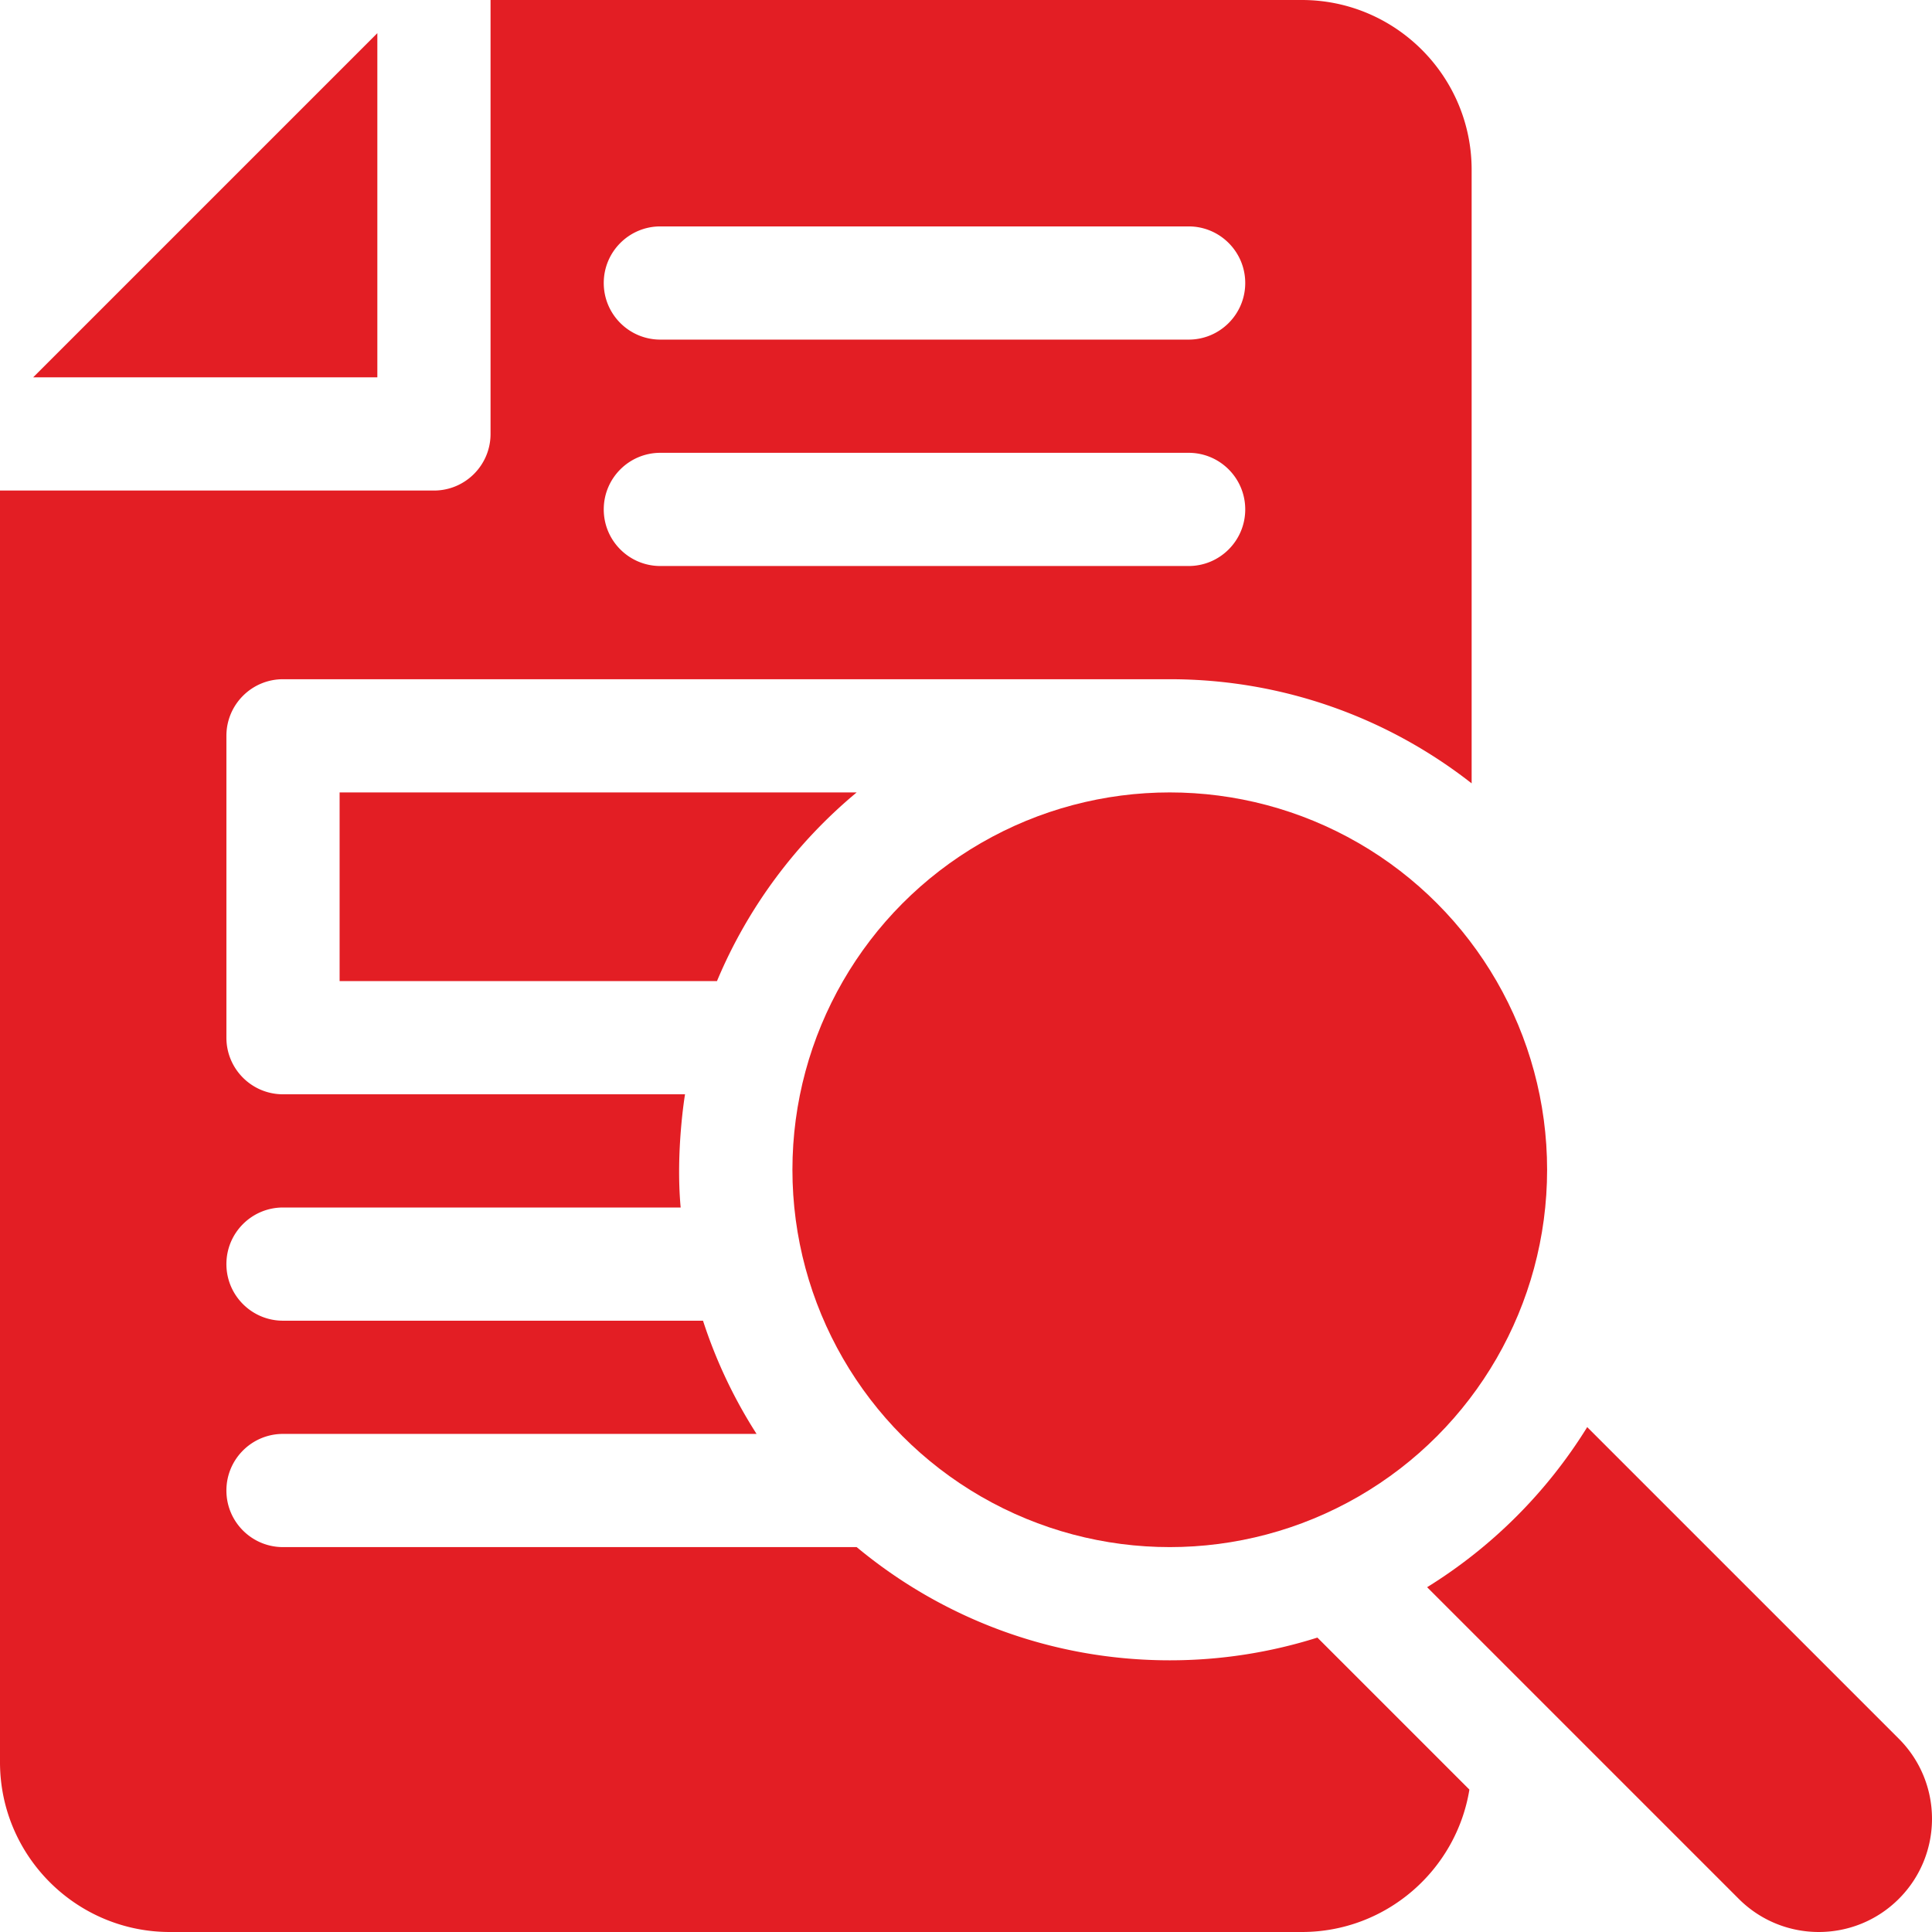
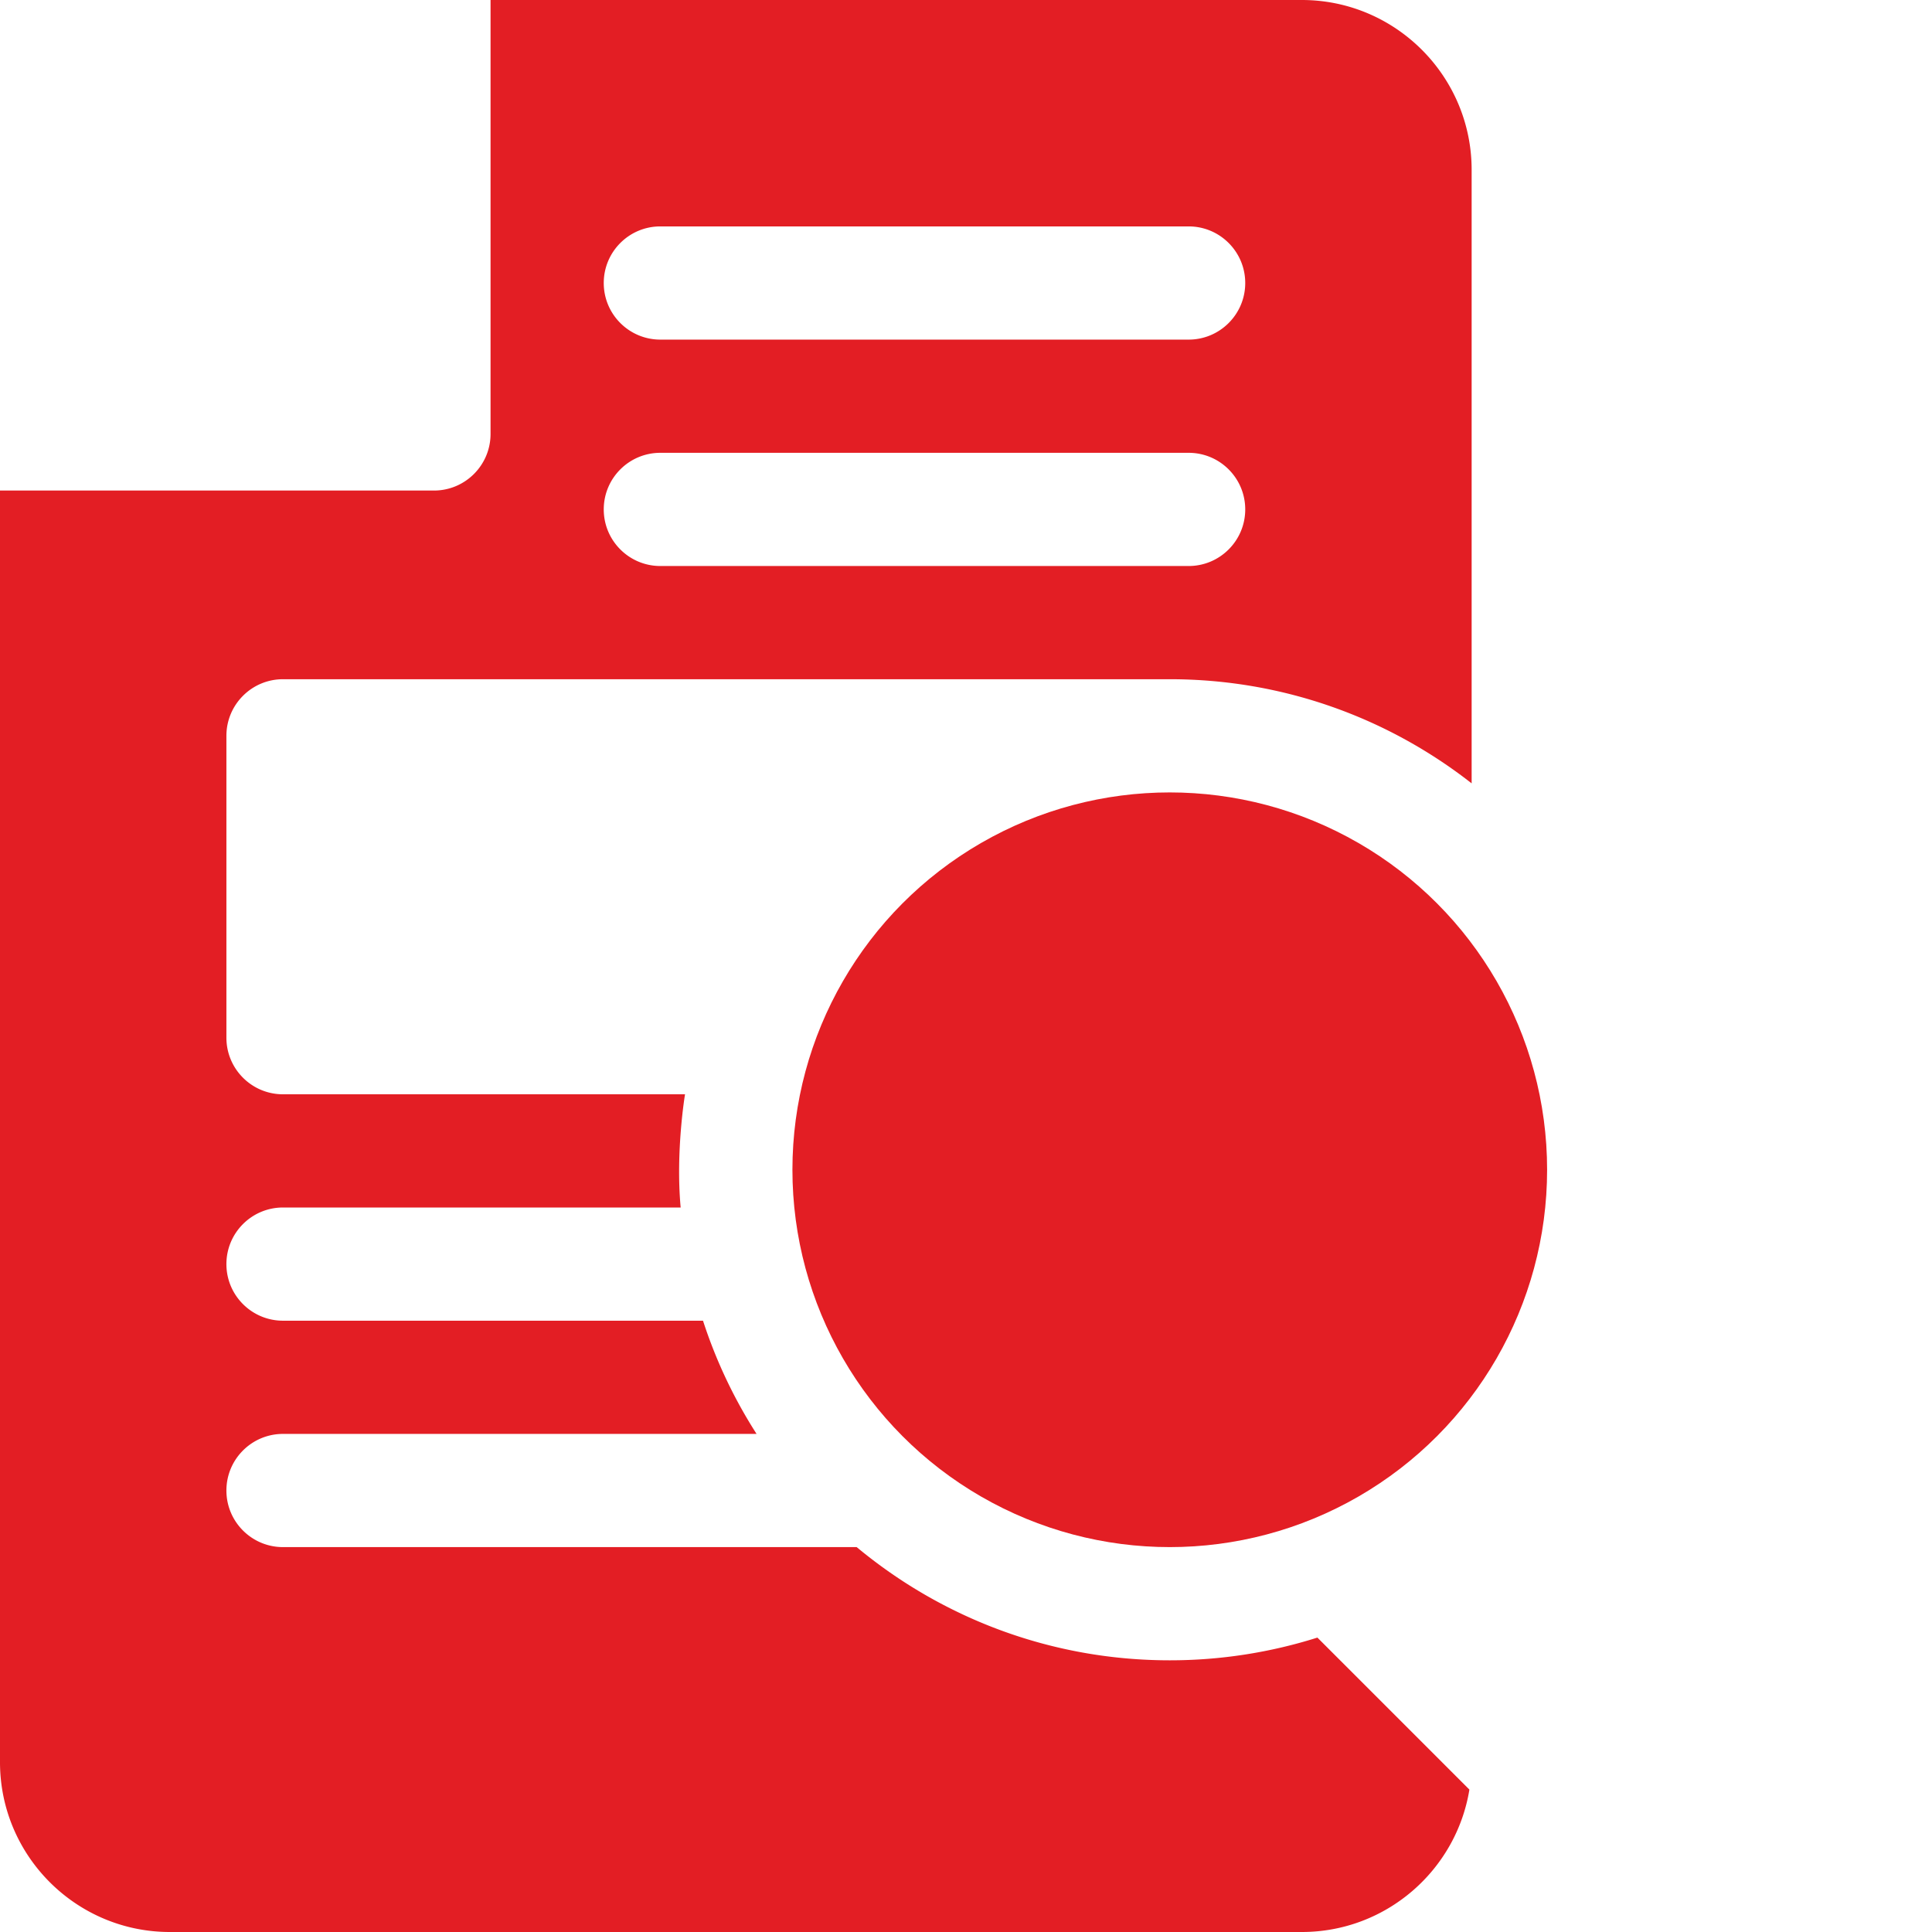
<svg xmlns="http://www.w3.org/2000/svg" version="1.1" width="512" height="512" x="0" y="0" viewBox="0 0 512 512" style="enable-background:new 0 0 512 512" xml:space="preserve" class="">
  <g>
    <circle cx="310" cy="310" r="100" fill="#e31e24" opacity="1" data-original="#000000" class="" />
-     <path d="M503.213 460.786 420.627 378.2a131.02 131.02 0 0 1-42.426 42.427l82.586 82.586c11.716 11.716 30.711 11.716 42.426 0 11.716-11.716 11.716-30.711 0-42.427zM100 8.787 8.787 100H100zM90 260h100.006c8.168-19.53 20.968-36.657 37.022-50H90z" fill="#e31e24" opacity="1" data-original="#000000" class="" />
    <path d="M181.539 290H75c-8.284 0-15-6.716-15-15v-80c0-8.284 6.716-15 15-15h235c30.146 0 57.925 10.316 80 27.6V45c0-24.813-20.187-45-45-45H130v115c0 8.284-6.716 15-15 15H0v337c0 24.813 20.187 45 45 45h300c22.342 0 40.924-16.369 44.406-37.741l-40.281-40.281A129.54 129.54 0 0 1 310 440c-31.515 0-60.444-11.276-82.972-30H75c-8.284 0-15-6.716-15-15s6.716-15 15-15h125.498a129.518 129.518 0 0 1-14.193-30H75c-8.284 0-15-6.716-15-15s6.716-15 15-15h105.381c-1.369-14.973 1.158-30 1.158-30zM315 150H175c-8.284 0-15-6.716-15-15s6.716-15 15-15h140c8.284 0 15 6.716 15 15s-6.716 15-15 15zm0-60H175c-8.284 0-15-6.716-15-15s6.716-15 15-15h140c8.284 0 15 6.716 15 15s-6.716 15-15 15z" fill="#e31e24" opacity="1" data-original="#000000" class="" />
  </g>
</svg>